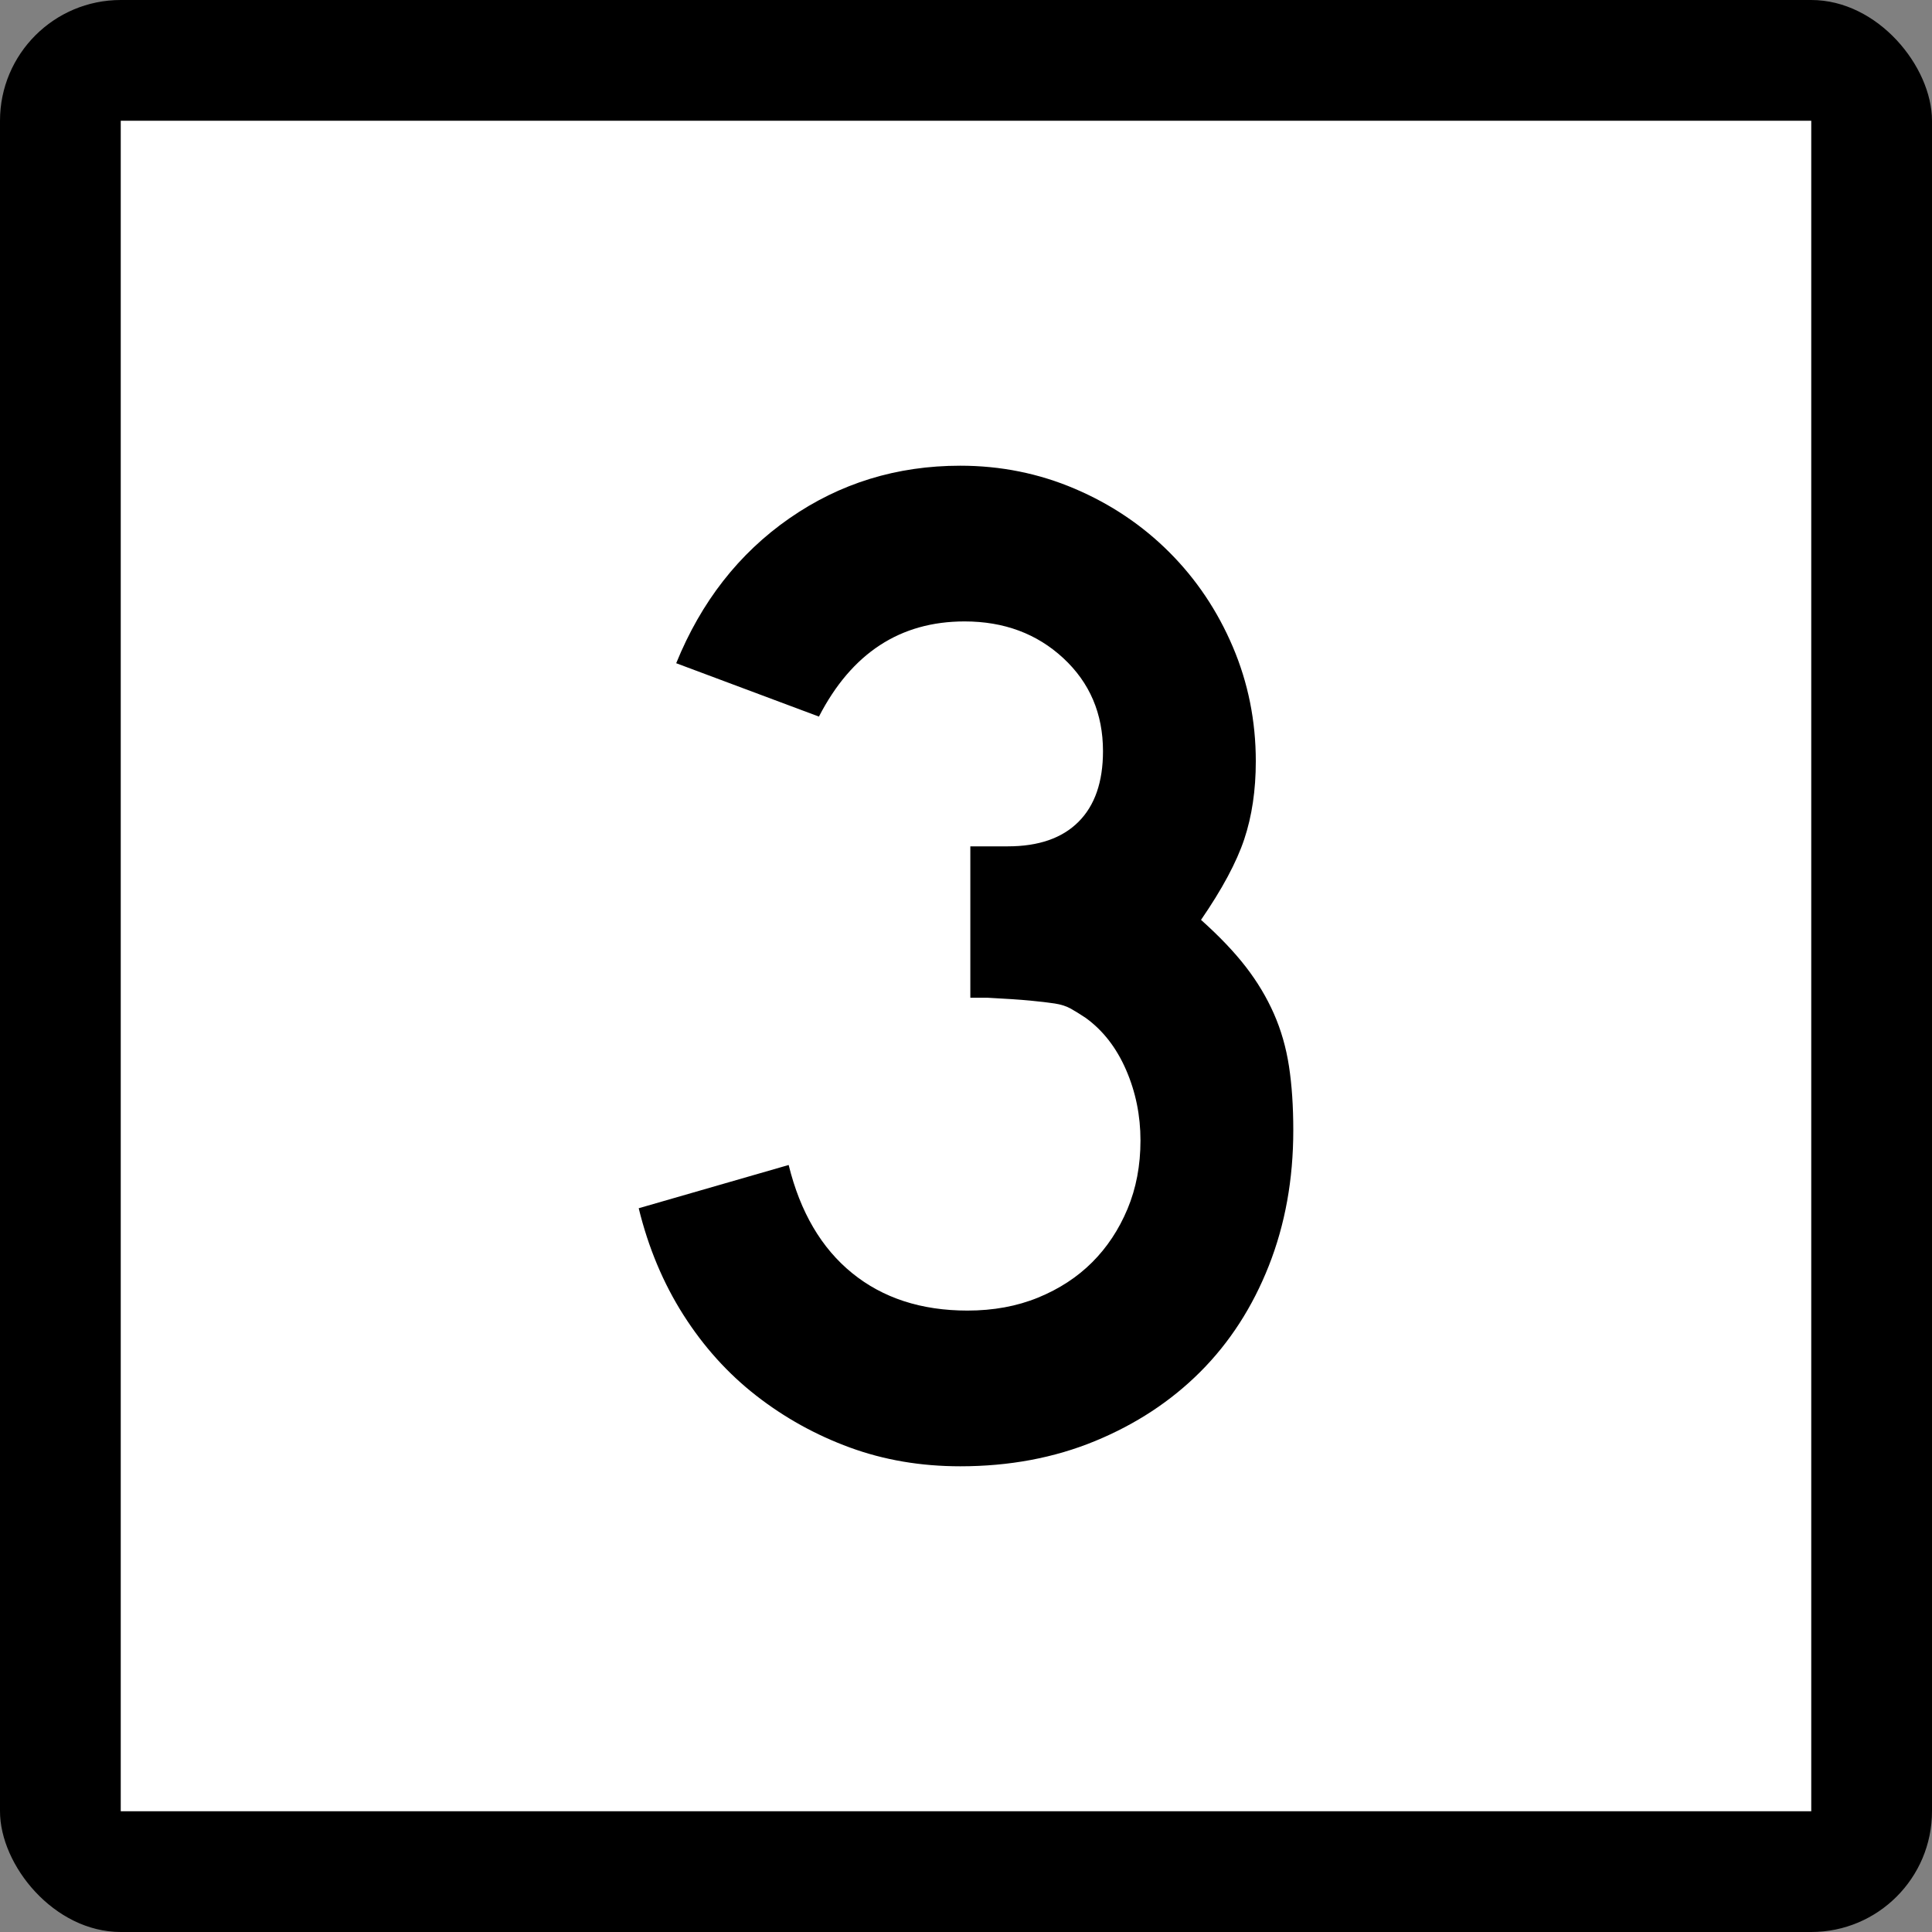
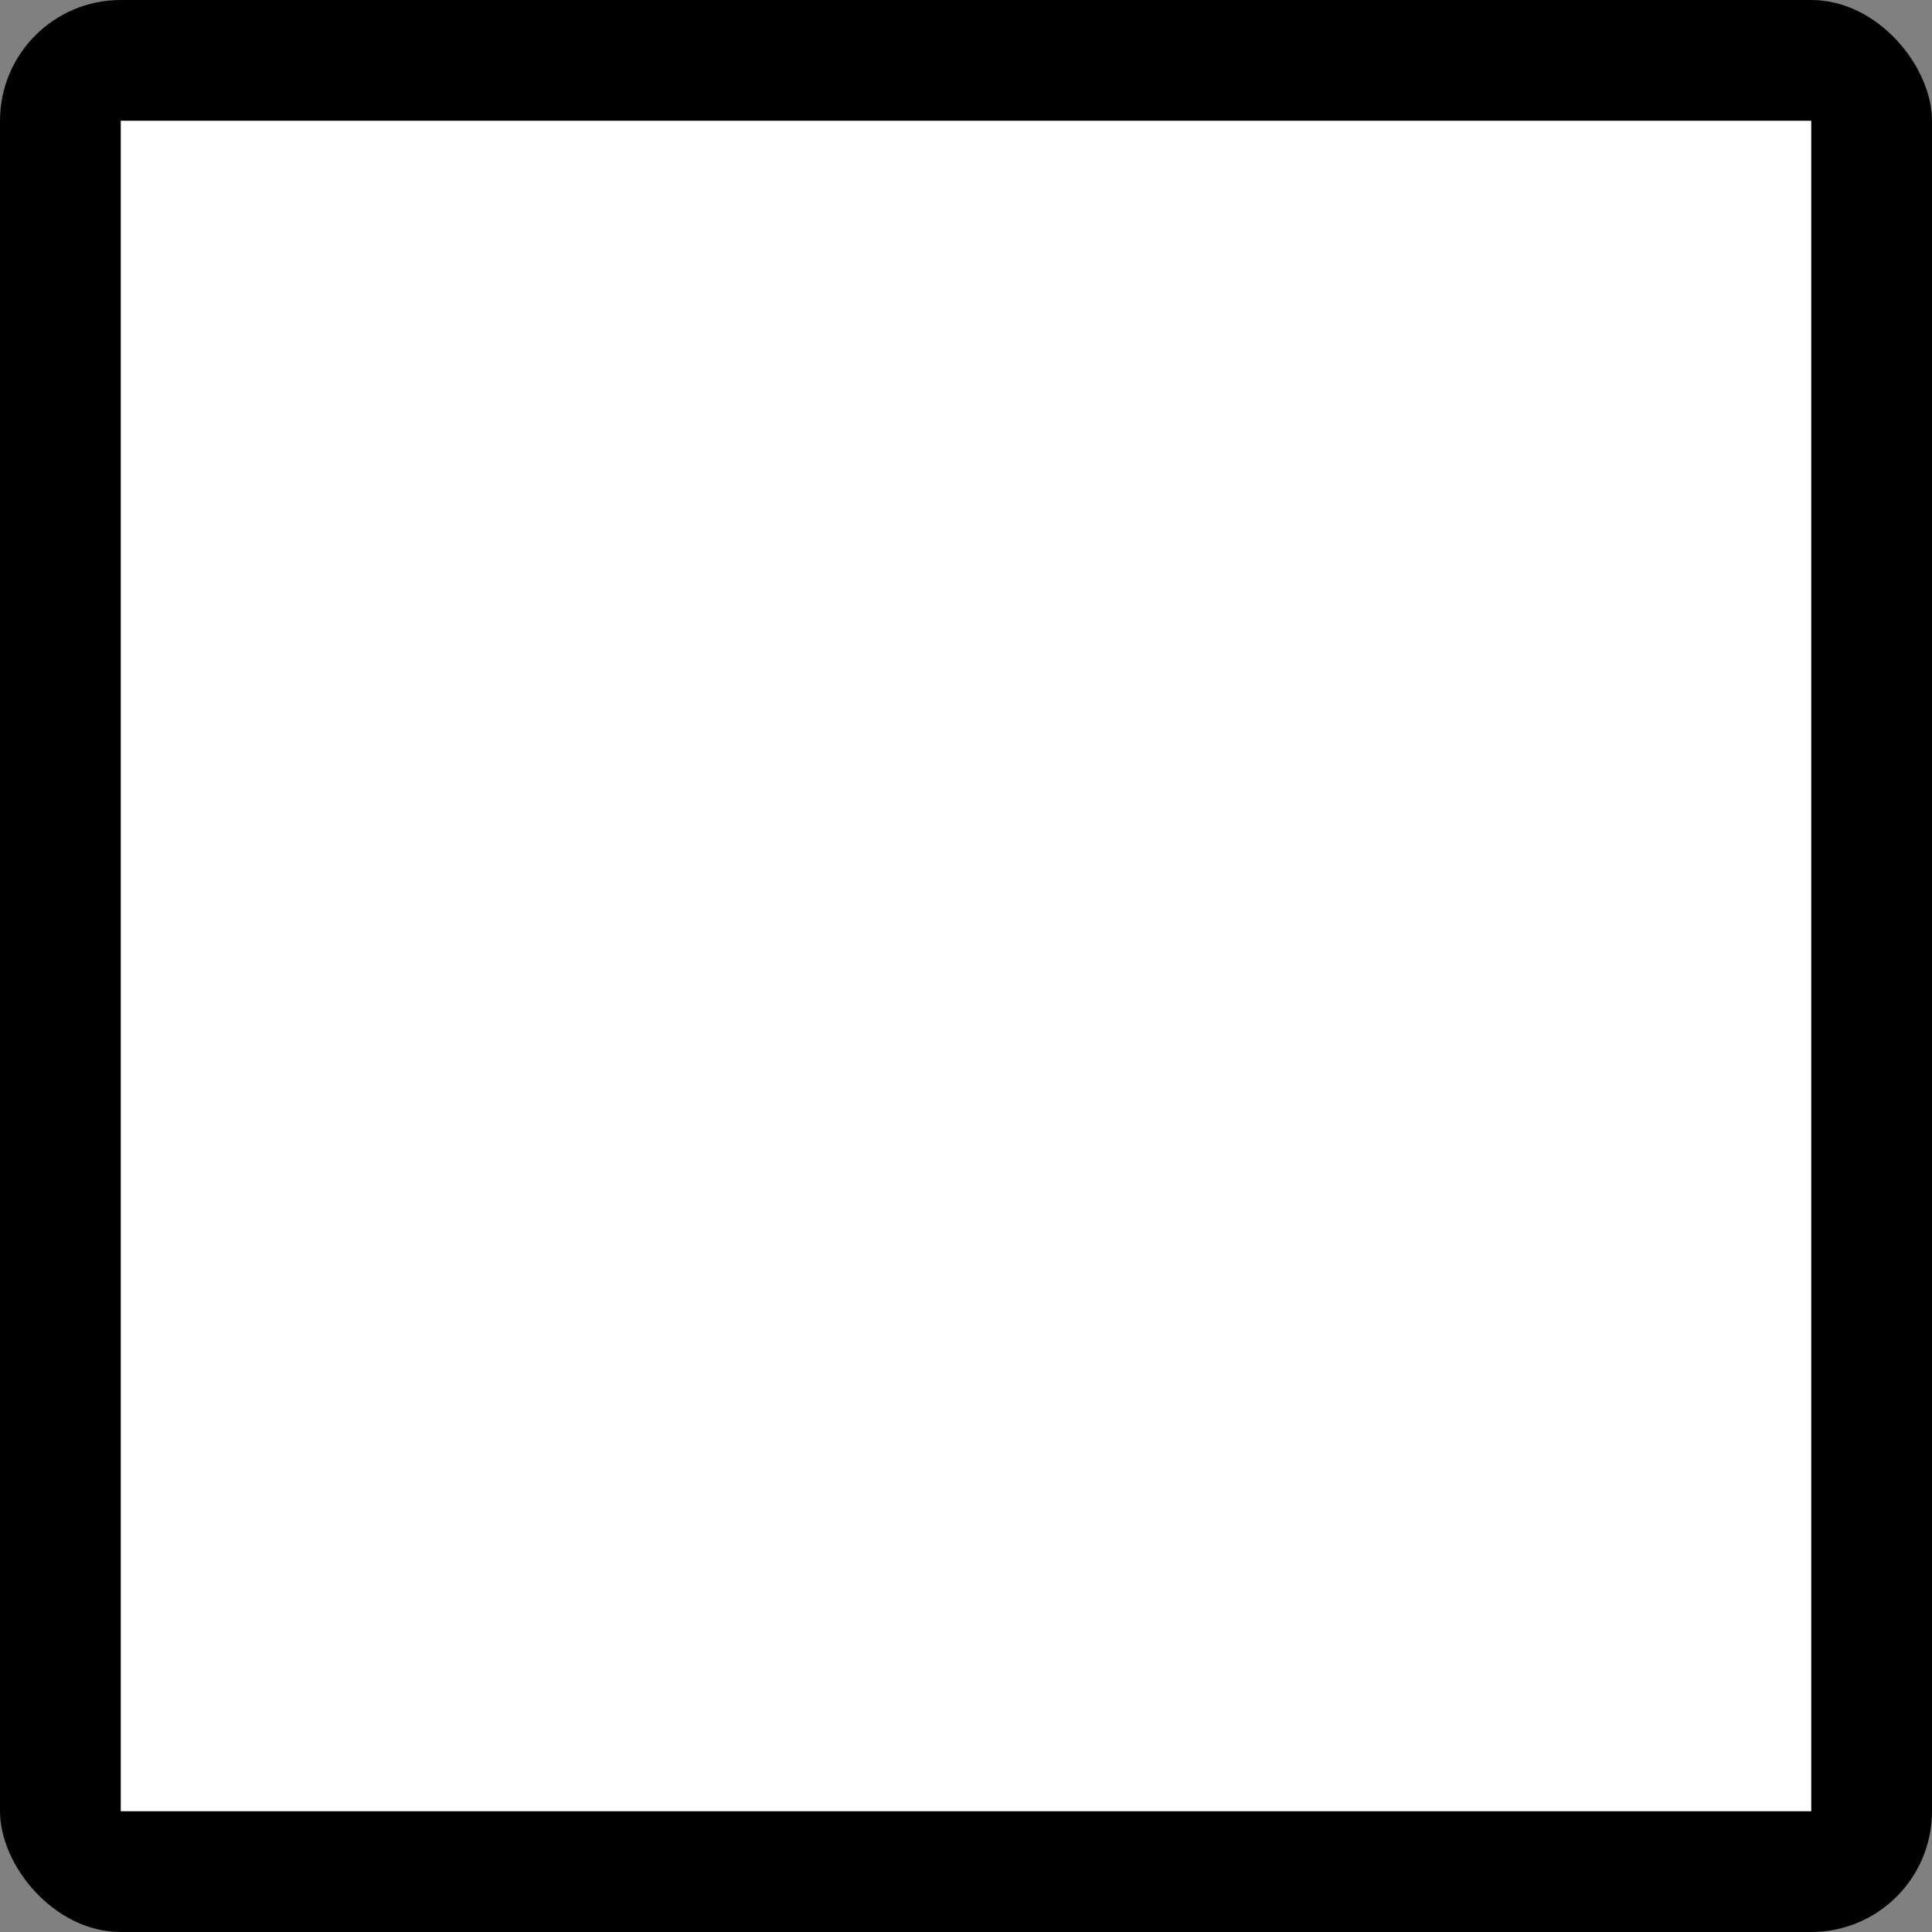
<svg xmlns="http://www.w3.org/2000/svg" xmlns:ns1="http://sodipodi.sourceforge.net/DTD/sodipodi-0.dtd" xmlns:ns2="http://www.inkscape.org/namespaces/inkscape" id="svg2" ns1:version="0.32" ns2:version="0.45.1" width="200" height="200" version="1.0" ns1:docbase="C:\Users\Emil\Desktop\Matté's Work\Pix\svg\CT" ns1:docname="Connecticut_Highway_3.svg" ns2:output_extension="org.inkscape.output.svg.inkscape">
  <rect width="100%" height="100%" fill="#808080" stroke="none" />
  <defs id="defs5" />
  <ns1:namedview ns2:window-height="575" ns2:window-width="765" ns2:pageshadow="2" ns2:pageopacity="0.0" guidetolerance="10.0" gridtolerance="10.0" objecttolerance="10.0" borderopacity="1.0" bordercolor="#666666" pagecolor="#ffffff" id="base" width="2160px" height="2160px" units="px" ns2:zoom="1.885" ns2:cx="100" ns2:cy="100" ns2:window-x="584" ns2:window-y="283" ns2:current-layer="g6057" />
  <g id="g6057" transform="matrix(9.2592593e-2,0,0,9.2592593e-2,0,5.6514033e-6)">
    <rect rx="135" ry="135" y="-6.1035156e-005" x="0" height="2160" width="2160" id="rect2161" style="opacity:1;color:#000000;fill:#000000;fill-opacity:1;fill-rule:nonzero;stroke:none;stroke-width:1;stroke-linecap:butt;stroke-linejoin:miter;marker:none;marker-start:none;marker-mid:none;marker-end:none;stroke-miterlimit:4;stroke-dasharray:none;stroke-dashoffset:0;stroke-opacity:1;visibility:visible;display:inline;overflow:visible;enable-background:accumulate" />
    <rect style="opacity:1;color:#000000;fill:#ffffff;fill-opacity:1;fill-rule:nonzero;stroke:none;stroke-width:1;stroke-linecap:butt;stroke-linejoin:miter;marker:none;marker-start:none;marker-mid:none;marker-end:none;stroke-miterlimit:4;stroke-dasharray:none;stroke-dashoffset:0;stroke-opacity:1;visibility:visible;display:inline;overflow:visible;enable-background:accumulate" id="rect3134" width="1890" height="1890" x="135" y="135" />
-     <path style="font-size:1611.908px;font-style:normal;font-weight:normal;writing-mode:lr-tb;fill:#000000;fill-opacity:1;stroke:none;stroke-width:1px;stroke-linecap:butt;stroke-linejoin:miter;stroke-opacity:1;font-family:Bitstream Vera Sans" d="M 1445.911,1263.755 C 1445.91,1318.555 1436.777,1369.058 1418.512,1415.265 C 1400.244,1461.472 1374.722,1500.965 1341.945,1533.743 C 1309.166,1566.521 1269.944,1592.313 1224.279,1611.121 C 1178.612,1629.928 1128.379,1639.332 1073.581,1639.332 C 1029.505,1639.332 988.397,1632.347 950.257,1618.377 C 912.117,1604.406 877.191,1585.066 845.479,1560.355 C 813.767,1535.645 786.63,1505.556 764.067,1470.089 C 741.505,1434.622 724.845,1394.867 714.089,1350.824 L 881.734,1302.469 C 894.654,1355.104 918.307,1395.392 952.692,1423.332 C 987.077,1451.273 1030.062,1465.244 1081.648,1465.243 C 1110.638,1465.244 1136.955,1460.406 1160.6,1450.732 C 1184.245,1441.058 1204.397,1427.899 1221.057,1411.256 C 1237.716,1394.613 1250.882,1374.739 1260.557,1351.636 C 1270.231,1328.532 1275.068,1303.01 1275.069,1275.069 C 1275.068,1247.129 1269.69,1220.795 1258.934,1196.067 C 1248.177,1171.341 1233.141,1151.992 1213.825,1138.021 C 1207.364,1133.726 1201.716,1130.233 1196.879,1127.544 C 1192.041,1124.855 1186.13,1122.977 1179.146,1121.911 C 1172.16,1120.846 1163.026,1119.772 1151.746,1118.689 C 1140.464,1117.607 1124.608,1116.542 1104.178,1115.492 L 1084.845,1115.492 L 1084.845,941.403 L 1084.845,946.224 L 1089.666,946.224 L 1092.913,946.224 L 1126.756,946.224 C 1161.157,946.224 1187.491,937.091 1205.758,918.824 C 1224.024,900.558 1233.157,874.224 1233.158,839.822 C 1233.157,797.912 1218.383,763.257 1188.836,735.856 C 1159.288,708.457 1122.476,694.757 1078.401,694.756 C 1006.417,694.757 952.143,730.224 915.577,801.158 L 756,741.488 C 783.941,672.72 826.122,618.724 882.545,579.501 C 938.968,540.28 1002.646,520.669 1073.581,520.668 C 1118.705,520.669 1161.42,529.269 1201.724,546.469 C 1242.028,563.67 1277.225,587.315 1307.314,617.403 C 1337.402,647.493 1361.039,682.681 1378.224,722.968 C 1395.407,763.257 1403.999,805.979 1404,851.136 C 1403.999,883.374 1399.703,912.389 1391.112,938.181 C 1382.519,963.974 1366.4,994.055 1342.756,1028.423 C 1363.187,1046.69 1379.846,1064.153 1392.735,1080.812 C 1405.622,1097.472 1416.1,1114.935 1424.168,1133.201 C 1432.235,1151.467 1437.876,1171.079 1441.09,1192.034 C 1444.303,1212.99 1445.91,1236.897 1445.911,1263.755 L 1445.911,1263.755 z " id="text4105" />
  </g>
</svg>